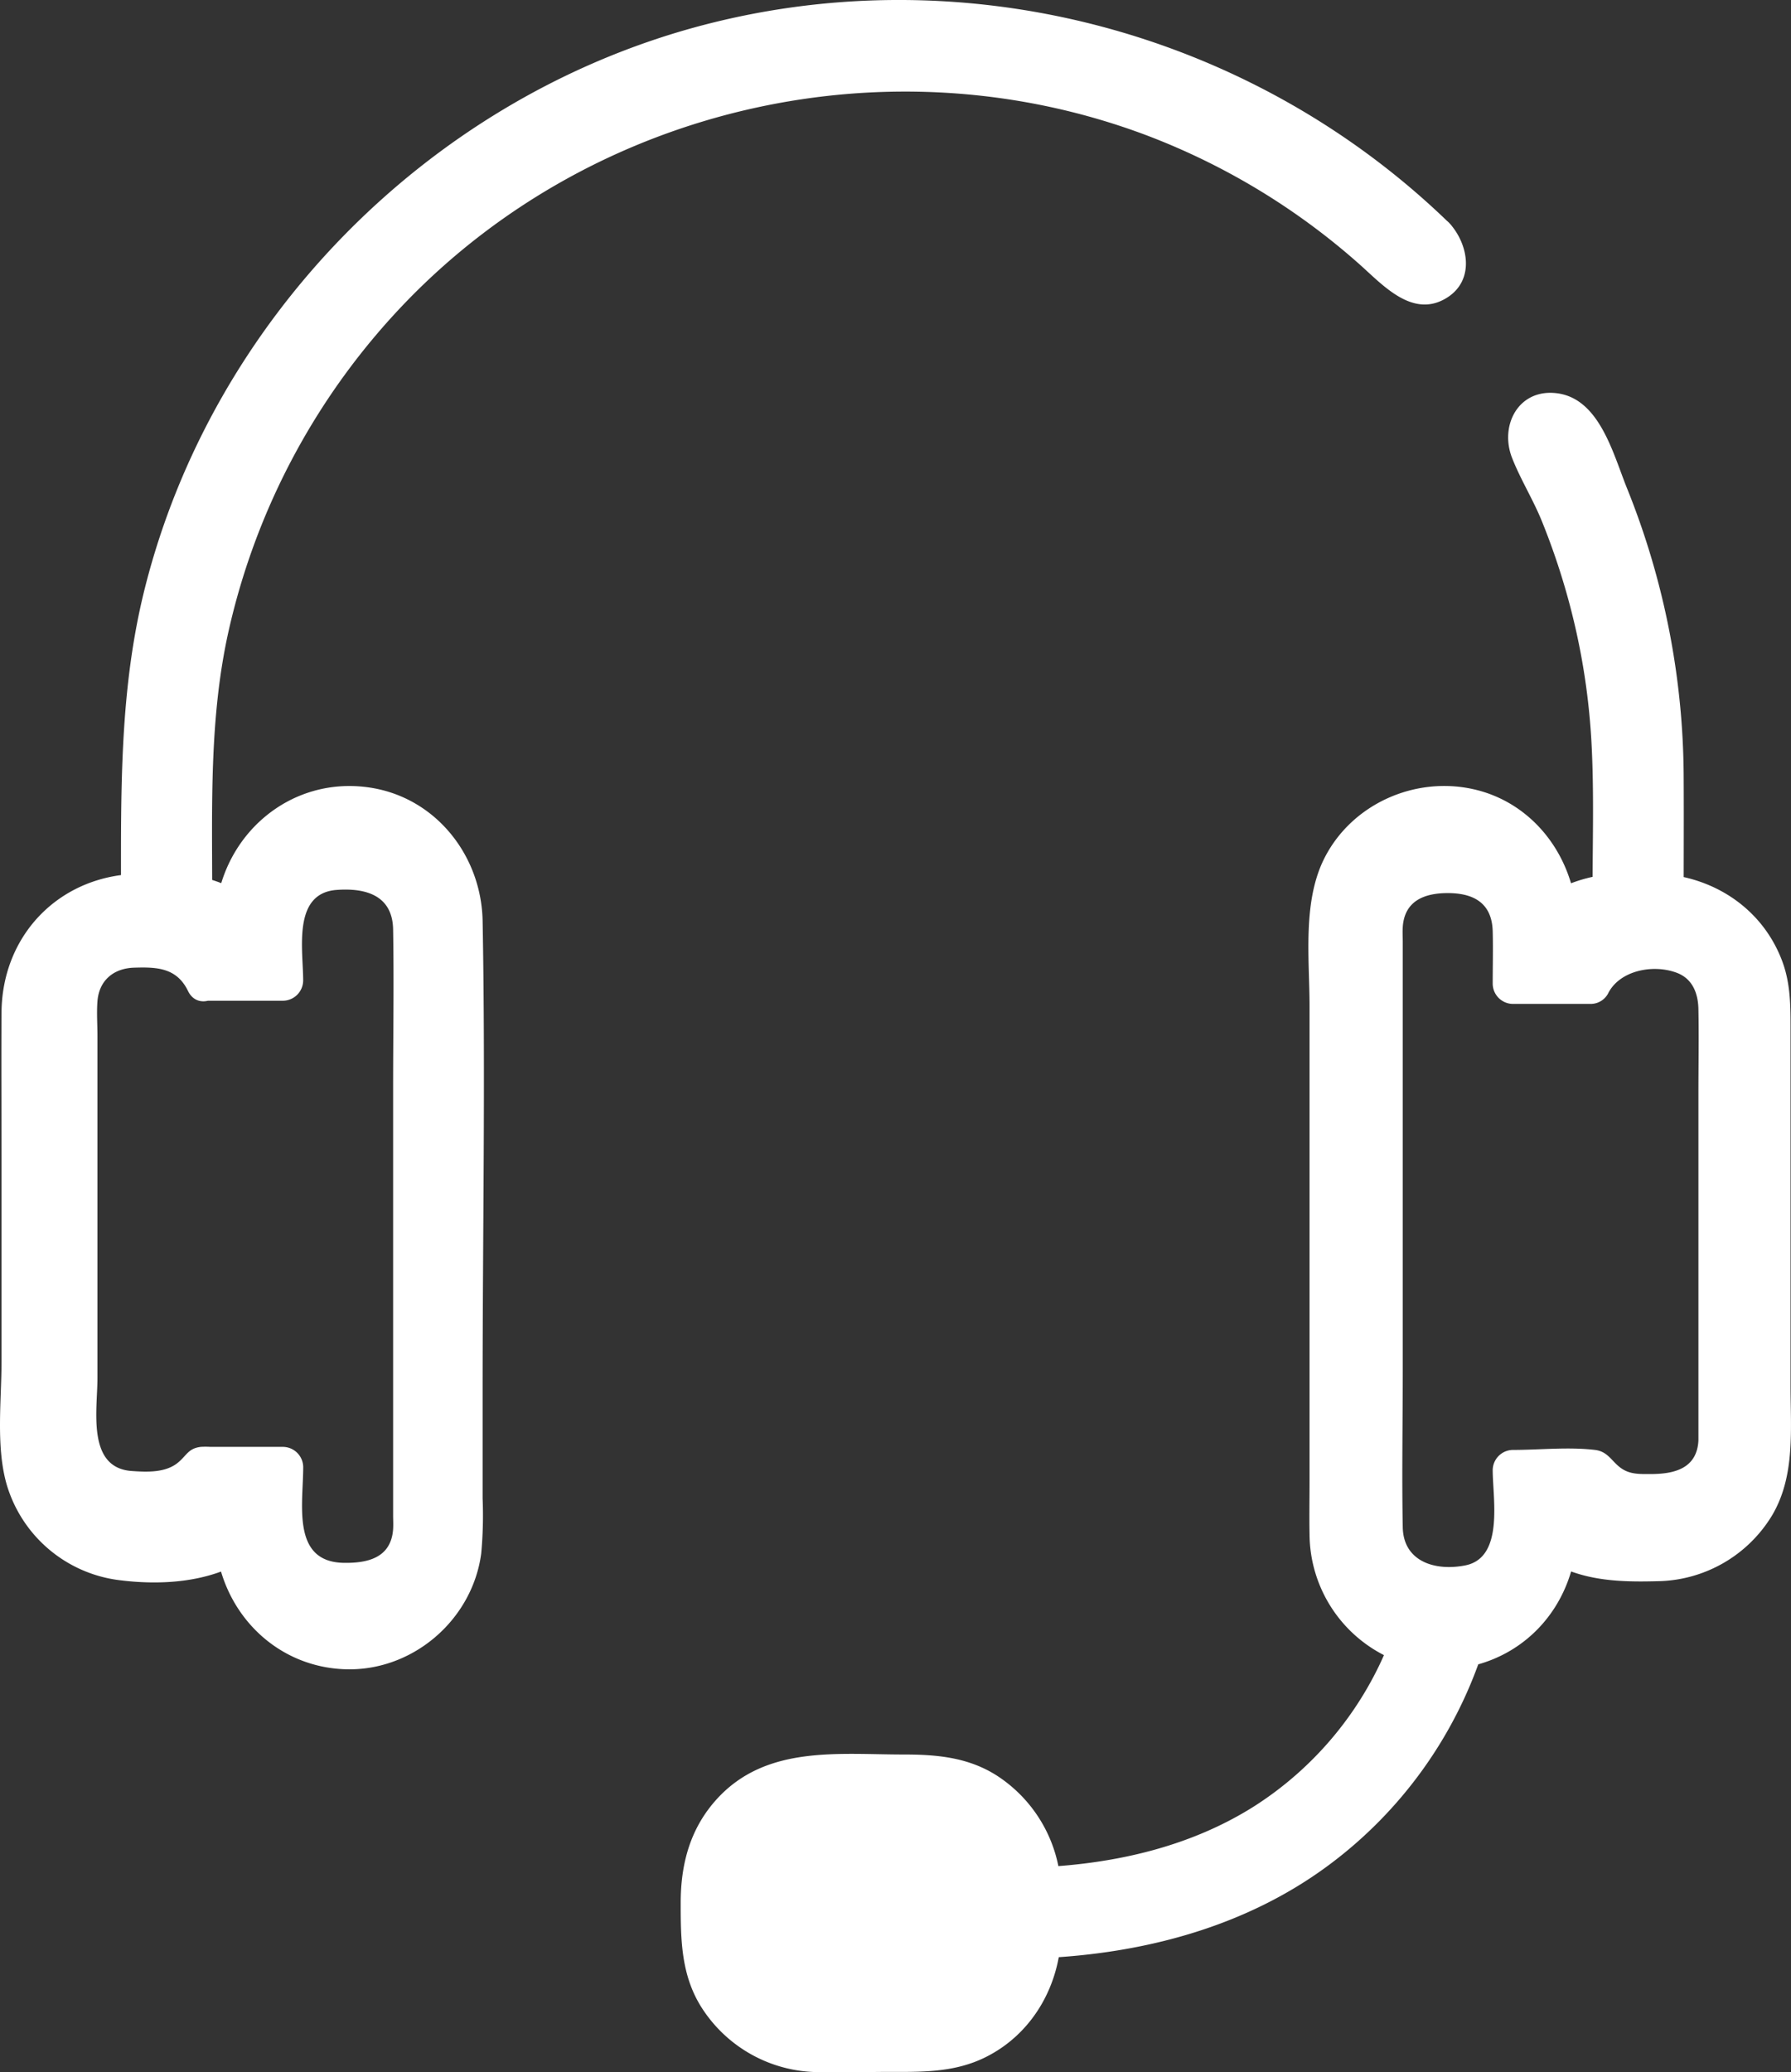
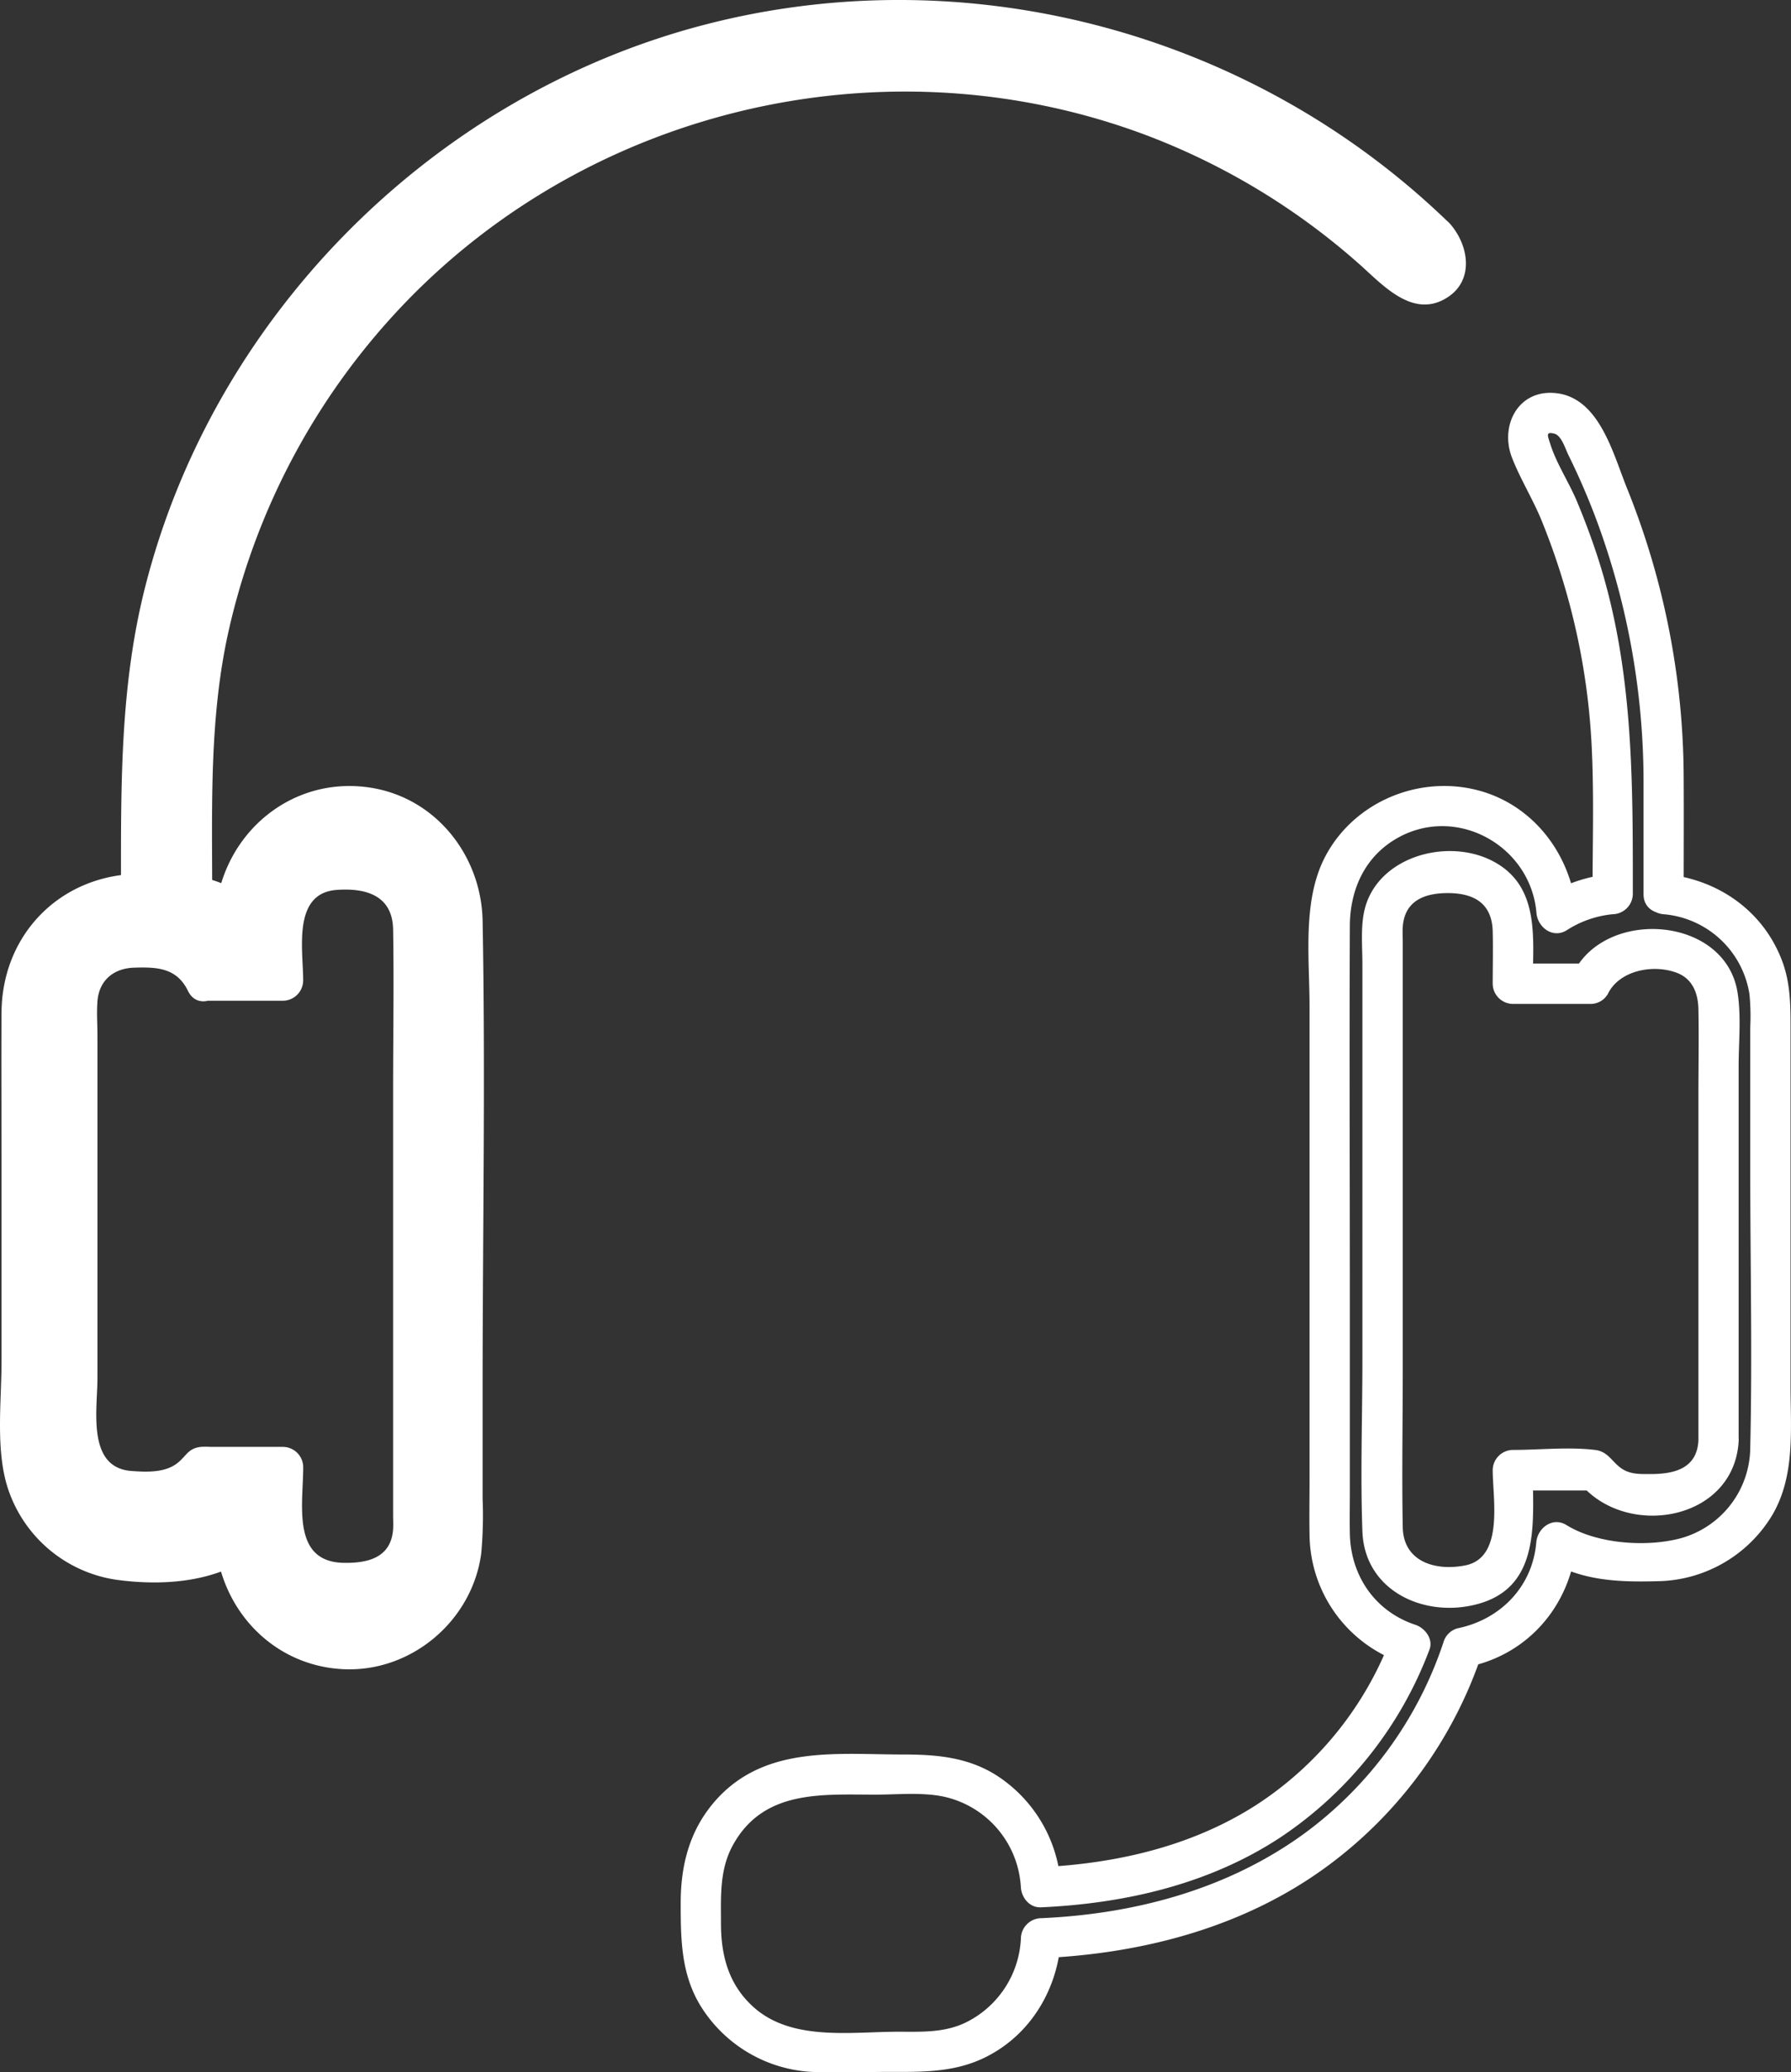
<svg xmlns="http://www.w3.org/2000/svg" viewBox="0 0 400.83 463.76">
  <rect x="0" y="0" width="400.83" height="463.76" fill="#333333" stroke="none" />
  <defs>
    <style>.cls-1{fill:#fff;}</style>
  </defs>
  <g id="Master_Layer_7" data-name="Master Layer 7">
    <path class="cls-1" d="M368.7,69.32A170.36,170.36,0,0,0,79,190.93v25.26H77.7A25.43,25.43,0,0,0,52.3,241.6v98.51a25.43,25.43,0,0,0,25.4,25.41h8.45a25.24,25.24,0,0,0,14-4.25A25.41,25.41,0,0,0,151,359.82V221.89a25.41,25.41,0,0,0-50.77-1.45,25.33,25.33,0,0,0-9.75-3.88V190.93c0-87.65,71.31-159,159-159A158.46,158.46,0,0,1,360.69,77.53C369,83.86,374.61,75.08,368.7,69.32ZM93.43,235.6h17.38V222.8a12,12,0,0,1,12-12h5.13a12,12,0,0,1,12,12V358.39a12,12,0,0,1-12,12h-5.13a12,12,0,0,1-12-12V344.44H92.35a12,12,0,0,1-10,5.4H76.77a12,12,0,0,1-12-12V240.15a12,12,0,0,1,12-12h5.57A12,12,0,0,1,93.43,235.6Z" transform="translate(-47.46 -16.15)" />
    <path class="cls-1" d="M371.88,66.14C327.37,22.86,262.35,5.78,202.37,22.43,142.83,39,95,87.79,79.89,147.73c-5.7,22.59-5.35,45.38-5.35,68.46l4.5-4.5c-17.78,0-31.13,13.34-31.24,31.07-.07,10.79,0,21.58,0,32.37v45.68c0,8.63-1.26,18.8,1.07,27.25a30.16,30.16,0,0,0,24.87,21.65c9.62,1.28,20.38.63,28.73-4.56l-6.78-3.88c1.28,15.22,12.9,27.6,28.47,28.41,15.3.81,29-10.82,31-25.9a93.8,93.8,0,0,0,.31-12.32v-23.9c0-35.09.65-70.24,0-105.33-.28-14.62-10.49-27.62-25.27-29.84-17.75-2.66-33,10.53-34.5,28.05l6.78-3.88a32.25,32.25,0,0,0-10.83-4.34l3.3,4.34c0-19.94-.7-39.82,3.72-59.42a155.09,155.09,0,0,1,39.73-73.51c42.57-44,108.5-58.79,165.82-37.14a153.86,153.86,0,0,1,47.65,28.94c5.19,4.63,11.89,12.14,19.49,7.3,6.18-3.94,4.76-11.89.53-16.59-3.89-4.32-10.24,2.07-6.37,6.36,2.54,2.82.24,3.06-2,1.4-3.32-2.45-6.2-5.71-9.38-8.36A167.63,167.63,0,0,0,335,51.71,162.94,162.94,0,0,0,200.19,35C147.49,51.77,105.7,95.37,91.43,148.83c-6,22.31-5.49,44.88-5.49,67.73a4.56,4.56,0,0,0,3.3,4.34,25.2,25.2,0,0,1,8.68,3.43c3.11,1.94,6.5-.65,6.77-3.89,1.2-14.29,16.46-23.67,29.67-17.51,8.08,3.77,12.06,11.68,12.1,20.3,0,11.92,0,23.84,0,35.76v97.55c0,7.41-1.52,14.32-7.57,19.37-13,10.82-32.81,1.89-34.2-14.64-.27-3.24-3.66-5.82-6.77-3.89-6.48,4-15.58,4.53-23.14,3.46A21.17,21.17,0,0,1,56.84,341.5c-.45-6.71,0-13.56,0-20.28V247c0-3.17-.22-6.52.42-9.63,2.19-10.51,11.5-16.66,21.82-16.66a4.57,4.57,0,0,0,4.5-4.5c0-17.36-.71-34.88,2.12-52.08a165.42,165.42,0,0,1,35.59-78.53c38.18-46,99.14-68.69,158.1-57.85A167,167,0,0,1,365.51,72.5C369.67,76.54,376,70.18,371.88,66.14Z" transform="translate(-47.46 -16.15)" />
    <path class="cls-1" d="M93.43,240.1h17.38a4.57,4.57,0,0,0,4.5-4.5c0-6.91-2.46-19.57,7.5-20.3,6.66-.49,12.5,1.31,12.63,8.85.2,11.86,0,23.73,0,35.59v95.5c0,1,.07,2.09,0,3.11-.45,6.39-5.63,7.62-11,7.54-11.81-.17-9.12-13.13-9.12-21.45a4.57,4.57,0,0,0-4.5-4.5H94.53a17.14,17.14,0,0,0-2.15,0c-2.79.34-3.12,1.9-5.1,3.53-2.77,2.28-6.89,2.11-10.32,1.87-10.14-.7-7.69-13.71-7.69-20.76V248c0-2.56-.2-5.23,0-7.79.37-4.66,3.59-7.36,8.2-7.51,5.1-.16,9.54,0,12.07,5.22s10.28.66,7.78-4.54c-4-8.38-12.09-10.06-20.55-9.68a16.89,16.89,0,0,0-16.5,16.55c-.32,7.81,0,15.71,0,23.52,0,24.35-.34,48.72,0,73.07.1,7.1,3.53,13.57,10.36,16.32,8.76,3.53,20,1.1,25.61-6.4l-3.89,2.23h18.46l-4.5-4.5c0,9.55-1.93,21.26,7.15,27.51,9.84,6.77,27,3,30.37-9.19,1.07-3.86.61-8.35.61-12.3v-88c0-13.08.42-26.24,0-39.32-.43-13.38-13.48-19.25-25.39-16.4-14,3.36-12.74,17.65-12.74,28.86l4.5-4.5H93.43C87.64,231.1,87.63,240.1,93.43,240.1Z" transform="translate(-47.46 -16.15)" />
-     <path class="cls-1" d="M419.77,216.24V190.93a169.47,169.47,0,0,0-20.27-80.72c-6.28-3.88-11.49-.9-9.76,6.13a157.93,157.93,0,0,1,18.63,74.59v25.31a25.32,25.32,0,0,0-12.57,4.2A25.4,25.4,0,0,0,345,221.89V359.82a25.43,25.43,0,0,0,18,24.29,82.33,82.33,0,0,1-14.51,24.5c-16.05,18.68-38.94,28.7-68.1,29.84a26.25,26.25,0,0,0-26.2-25.22H230.52a26.25,26.25,0,0,0-26.22,26.22v9.62a26.25,26.25,0,0,0,26.22,26.22h23.69a26.25,26.25,0,0,0,26.21-25.45c40.82-1.52,64.41-19.26,77.13-34.26a92.65,92.65,0,0,0,17.31-30.75,25.46,25.46,0,0,0,20.94-23.56,25.29,25.29,0,0,0,14.05,4.25h8.44a25.43,25.43,0,0,0,25.4-25.41V241.6A25.43,25.43,0,0,0,419.77,216.24Zm12.3,122.28a12,12,0,0,1-12,12H414.5a12,12,0,0,1-10-5.4H386v13.95a12,12,0,0,1-12,12H368.9a12,12,0,0,1-12-12V223.48a12,12,0,0,1,12-12H374a12,12,0,0,1,12,12v12.8h17.38a12,12,0,0,1,11.09-7.45h5.57a12,12,0,0,1,12,12Z" transform="translate(-47.46 -16.15)" />
    <path class="cls-1" d="M424.27,216.24c0-8.74.05-17.47,0-26.2a174.35,174.35,0,0,0-12.64-64.52c-3.18-7.83-6.24-20.57-16.21-21.42-8.25-.71-12.35,7.35-9.56,14.51,1.89,4.83,4.73,9.36,6.69,14.21a156.85,156.85,0,0,1,5.52,16.11A152.66,152.66,0,0,1,403.62,182c.63,11.37.25,22.84.25,34.23l4.5-4.5a32.87,32.87,0,0,0-14.84,4.82l6.77,3.88c-1.1-13.16-10-24.81-23.23-27.7-13-2.85-26.9,3.31-33.08,15.22-5.11,9.85-3.45,22.7-3.45,33.46V347.28c0,4.1-.08,8.2,0,12.3a30.58,30.58,0,0,0,21.29,28.87l-3.14-5.53a77.21,77.21,0,0,1-30.37,37.34C314,429.37,297.24,433.19,280.41,434l4.5,4.5a31.53,31.53,0,0,0-14.35-25c-6.42-4.1-13.44-4.72-20.82-4.72-14.72,0-30.81-2.12-41.83,9.95-6,6.58-8.11,14.56-8.11,23.27,0,8.22.08,16.13,4.65,23.36a31.25,31.25,0,0,0,24.68,14.45c5.52.31,11.12,0,16.65,0,7.69,0,15.08.25,22.2-3.27,10.25-5.07,16.32-15.45,16.94-26.68l-4.5,4.5c22.95-1,45.85-7,64.49-20.88A97.31,97.31,0,0,0,379.2,386l-3.15,3.15c13.72-2.81,23.09-14.13,24.25-27.9l-6.77,3.88c7.67,4.77,16,5.1,24.76,4.87a30.51,30.51,0,0,0,25.82-14.82c5.17-8.82,4.08-19.21,4.08-29V245.61c0-4.93-.11-9.74-1.9-14.46-4.28-11.33-14.62-18.4-26.52-19.41-5.77-.49-5.74,8.51,0,9A21.23,21.23,0,0,1,439,238.69a51.59,51.59,0,0,1,.17,7.36v32c0,20.64.48,41.35,0,62a21.21,21.21,0,0,1-15.35,20.28c-7.83,2.16-19,1.31-25.77-2.89-3.11-1.93-6.5.65-6.77,3.89-.84,9.92-8.05,17.26-17.64,19.22a4.52,4.52,0,0,0-3.14,3.14,87.1,87.1,0,0,1-31.06,42.72c-17.2,12.55-38,18.08-59,19a4.61,4.61,0,0,0-4.5,4.5,22.09,22.09,0,0,1-12.48,18.91c-4.8,2.26-9.81,2-14.94,2-10.6,0-23.82,2.17-32.38-5.48-5.59-5-7.32-11.51-7.32-18.73,0-6.14-.37-12.14,2.75-17.7,6.87-12.27,19.81-11.15,31.8-11.15,4.91,0,10.32-.56,15.16.42a22,22,0,0,1,17.4,20.3c.15,2.34,1.94,4.61,4.5,4.5,18.83-.85,37.73-5.19,53.63-15.68a87.43,87.43,0,0,0,33.32-42c.9-2.36-1-4.82-3.14-5.54-9.06-3-14.52-11-14.68-20.49-.06-3.13,0-6.27,0-9.4V306.72c0-27.75-.12-55.51,0-83.26,0-8.26,3.41-15.83,10.93-19.93,13.27-7.23,29.59,2.07,30.83,16.91.27,3.24,3.66,5.82,6.77,3.89a23,23,0,0,1,10.3-3.59,4.6,4.6,0,0,0,4.5-4.5c0-25.62.15-50.69-7.87-75.43q-2.07-6.34-4.65-12.49c-1.76-4.21-4.58-8.45-5.94-12.77-.61-1.92-1.11-2.85.88-2.36,1.61.4,2.48,3.4,3.12,4.7q3.4,6.89,6.12,14.07a168.71,168.71,0,0,1,10.74,59c0,8.44,0,16.87,0,25.31C415.27,222,424.27,222,424.27,216.24Z" transform="translate(-47.46 -16.15)" />
    <path class="cls-1" d="M427.57,338.52c-.34,6.35-5.53,7.5-10.74,7.5-2,0-4,.09-5.82-.86-2.72-1.44-3.33-4.15-6.59-4.54-5.95-.71-12.38,0-18.39,0a4.57,4.57,0,0,0-4.5,4.5c0,6.39,2.59,19.6-6.13,21.34-6.71,1.33-13.85-.82-14-8.53-.22-11.62,0-23.27,0-34.9V227c0-1.13-.07-2.28,0-3.4.4-5.91,4.91-7.59,10.07-7.59,5.8,0,9.9,2.23,10.06,8.56.1,3.91,0,7.83,0,11.74a4.56,4.56,0,0,0,4.5,4.5h17.38a4.43,4.43,0,0,0,3.89-2.23c2.51-5.21,10-6.74,15.36-4.76,3.65,1.34,4.85,4.7,4.91,8.22.12,6.33,0,12.68,0,19v77.5c0,5.79,9,5.8,9,0V254.81c0-5.37.6-11.14-.23-16.48-2.67-17.26-29.7-19.09-36.81-4.32l3.88-2.23H386l4.5,4.5c0-9.71,1.68-21.26-8.18-27-10.41-6.1-27.13-1.51-29.61,11.11-.73,3.72-.34,7.82-.34,11.57v88.41c0,12.8-.47,25.71,0,38.5.51,13.68,14.6,19.73,26.61,16,13.38-4.19,11.52-18.66,11.52-29.68l-4.5,4.5h18.46l-3.88-2.23c10,13.26,35,9.41,36-8.87C436.89,332.74,427.89,332.75,427.57,338.52Z" transform="translate(-47.46 -16.15)" />
  </g>
</svg>